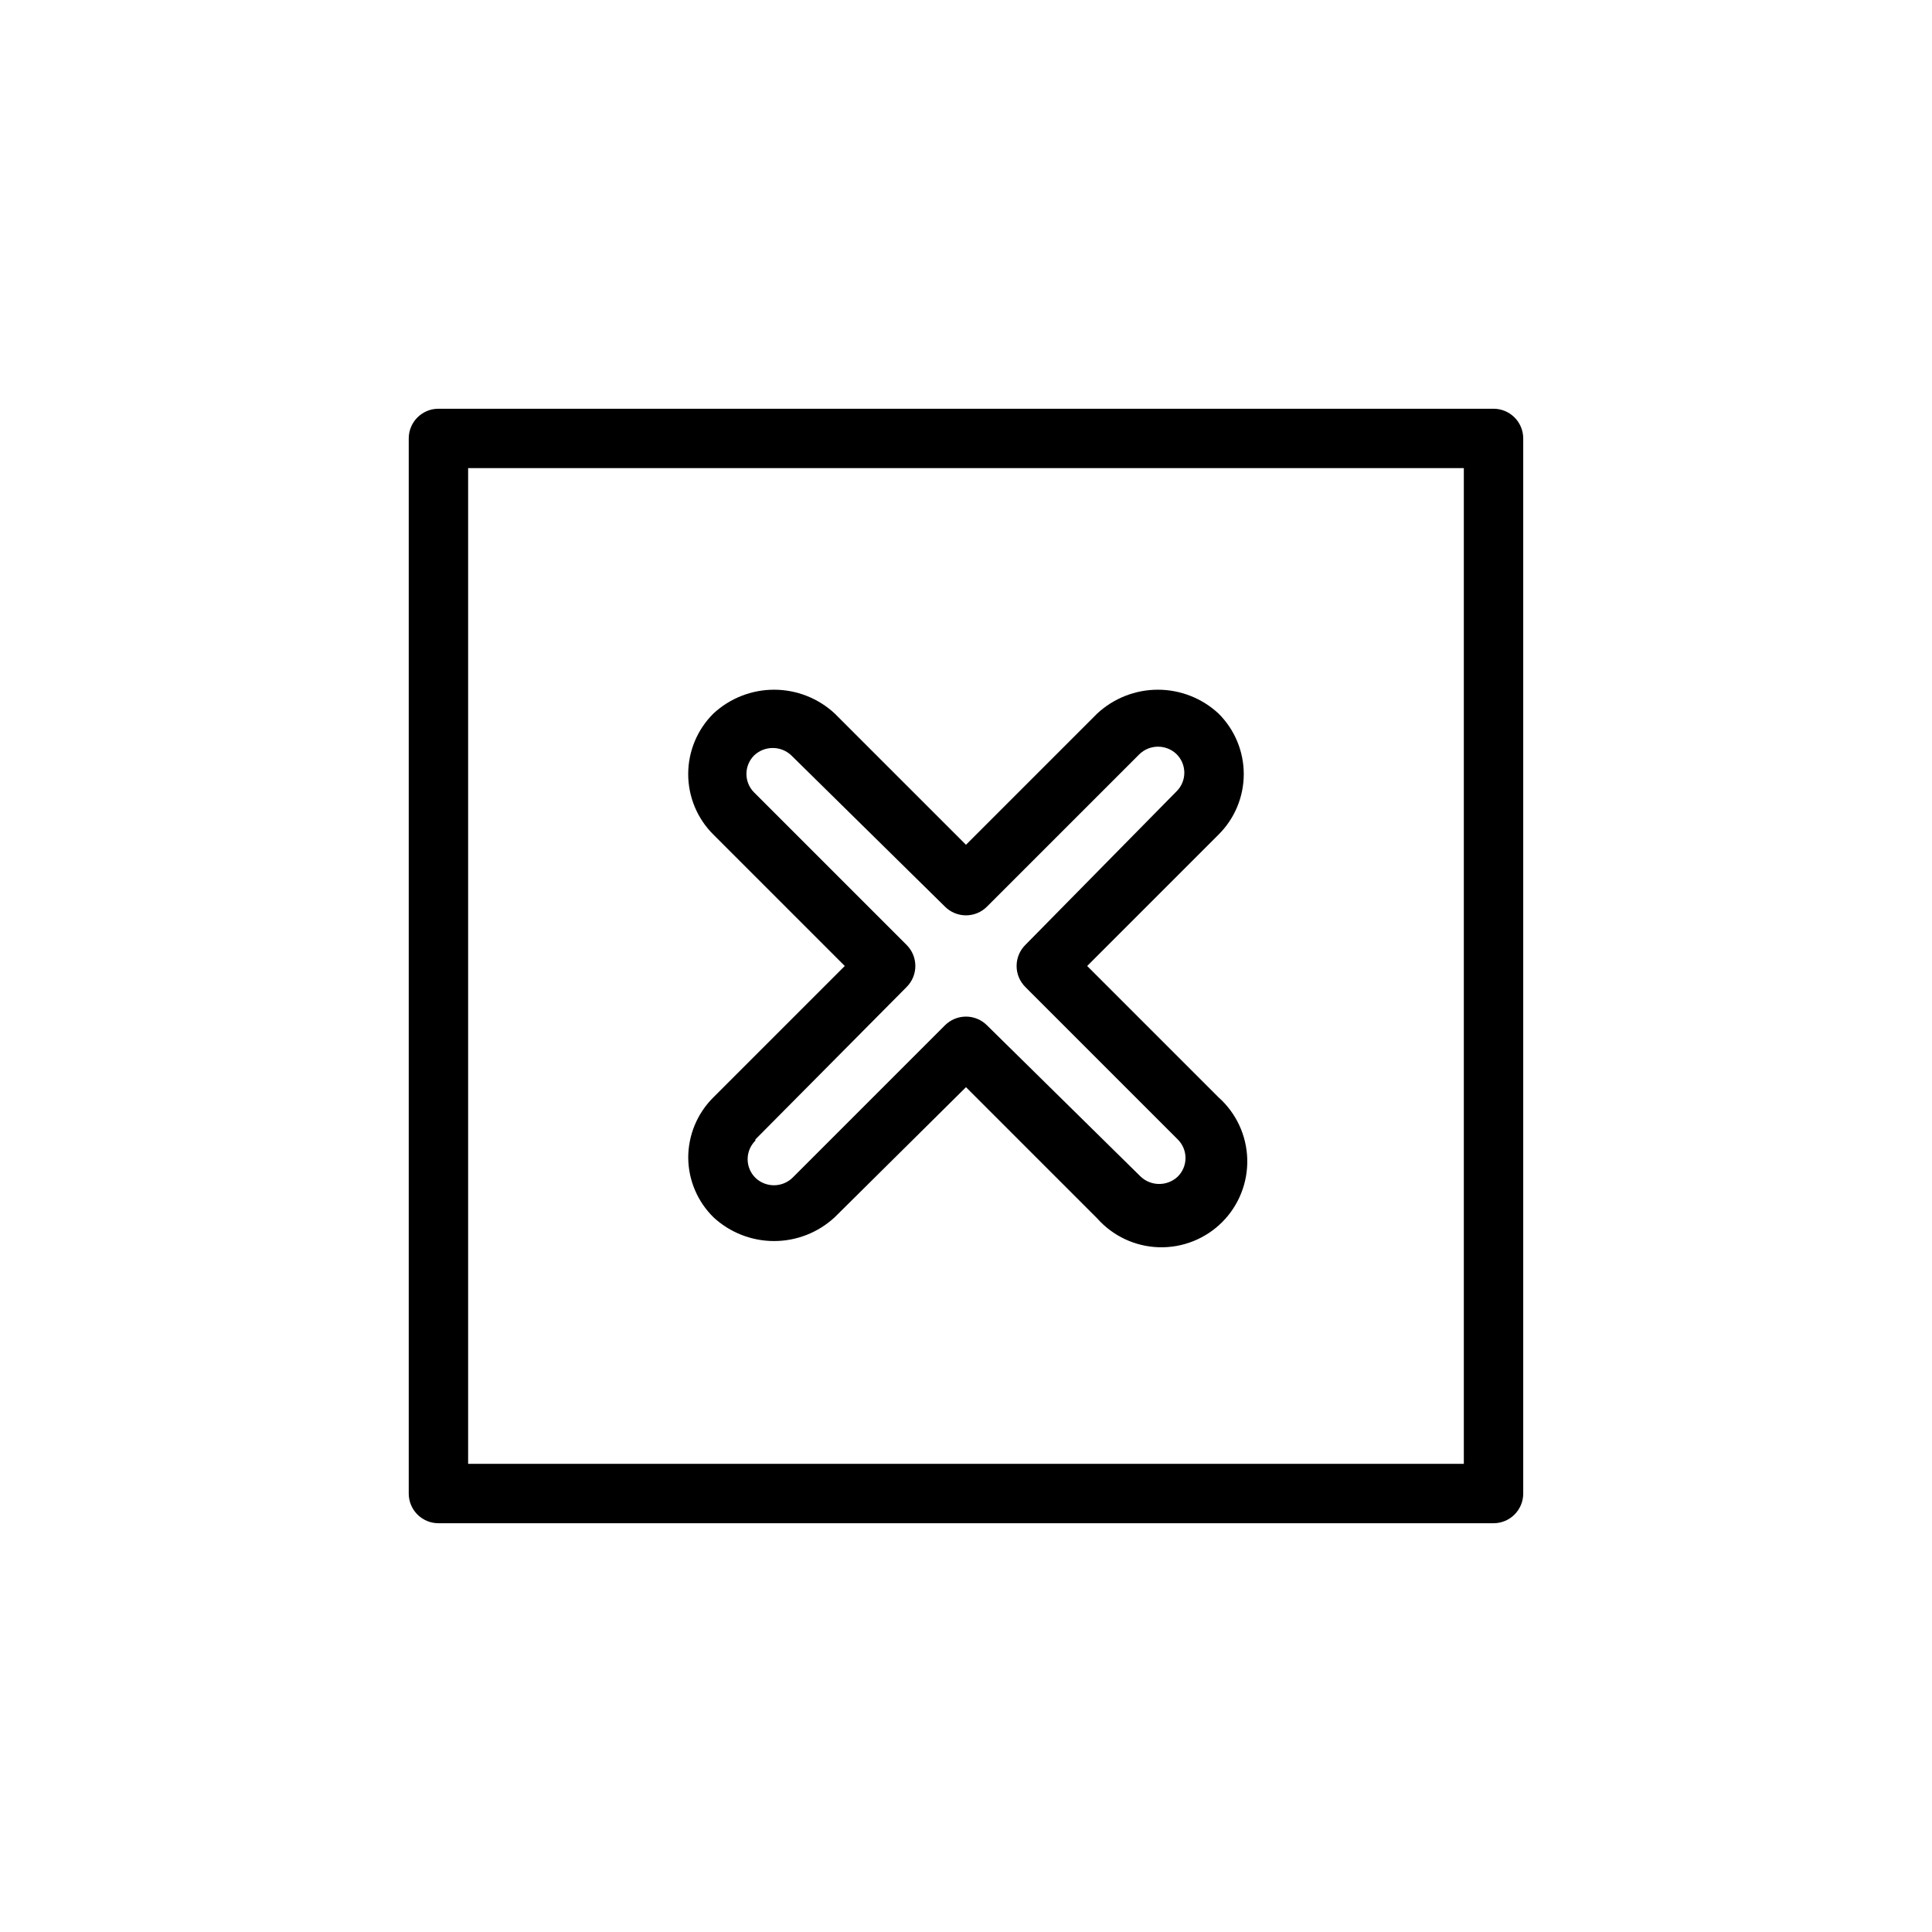
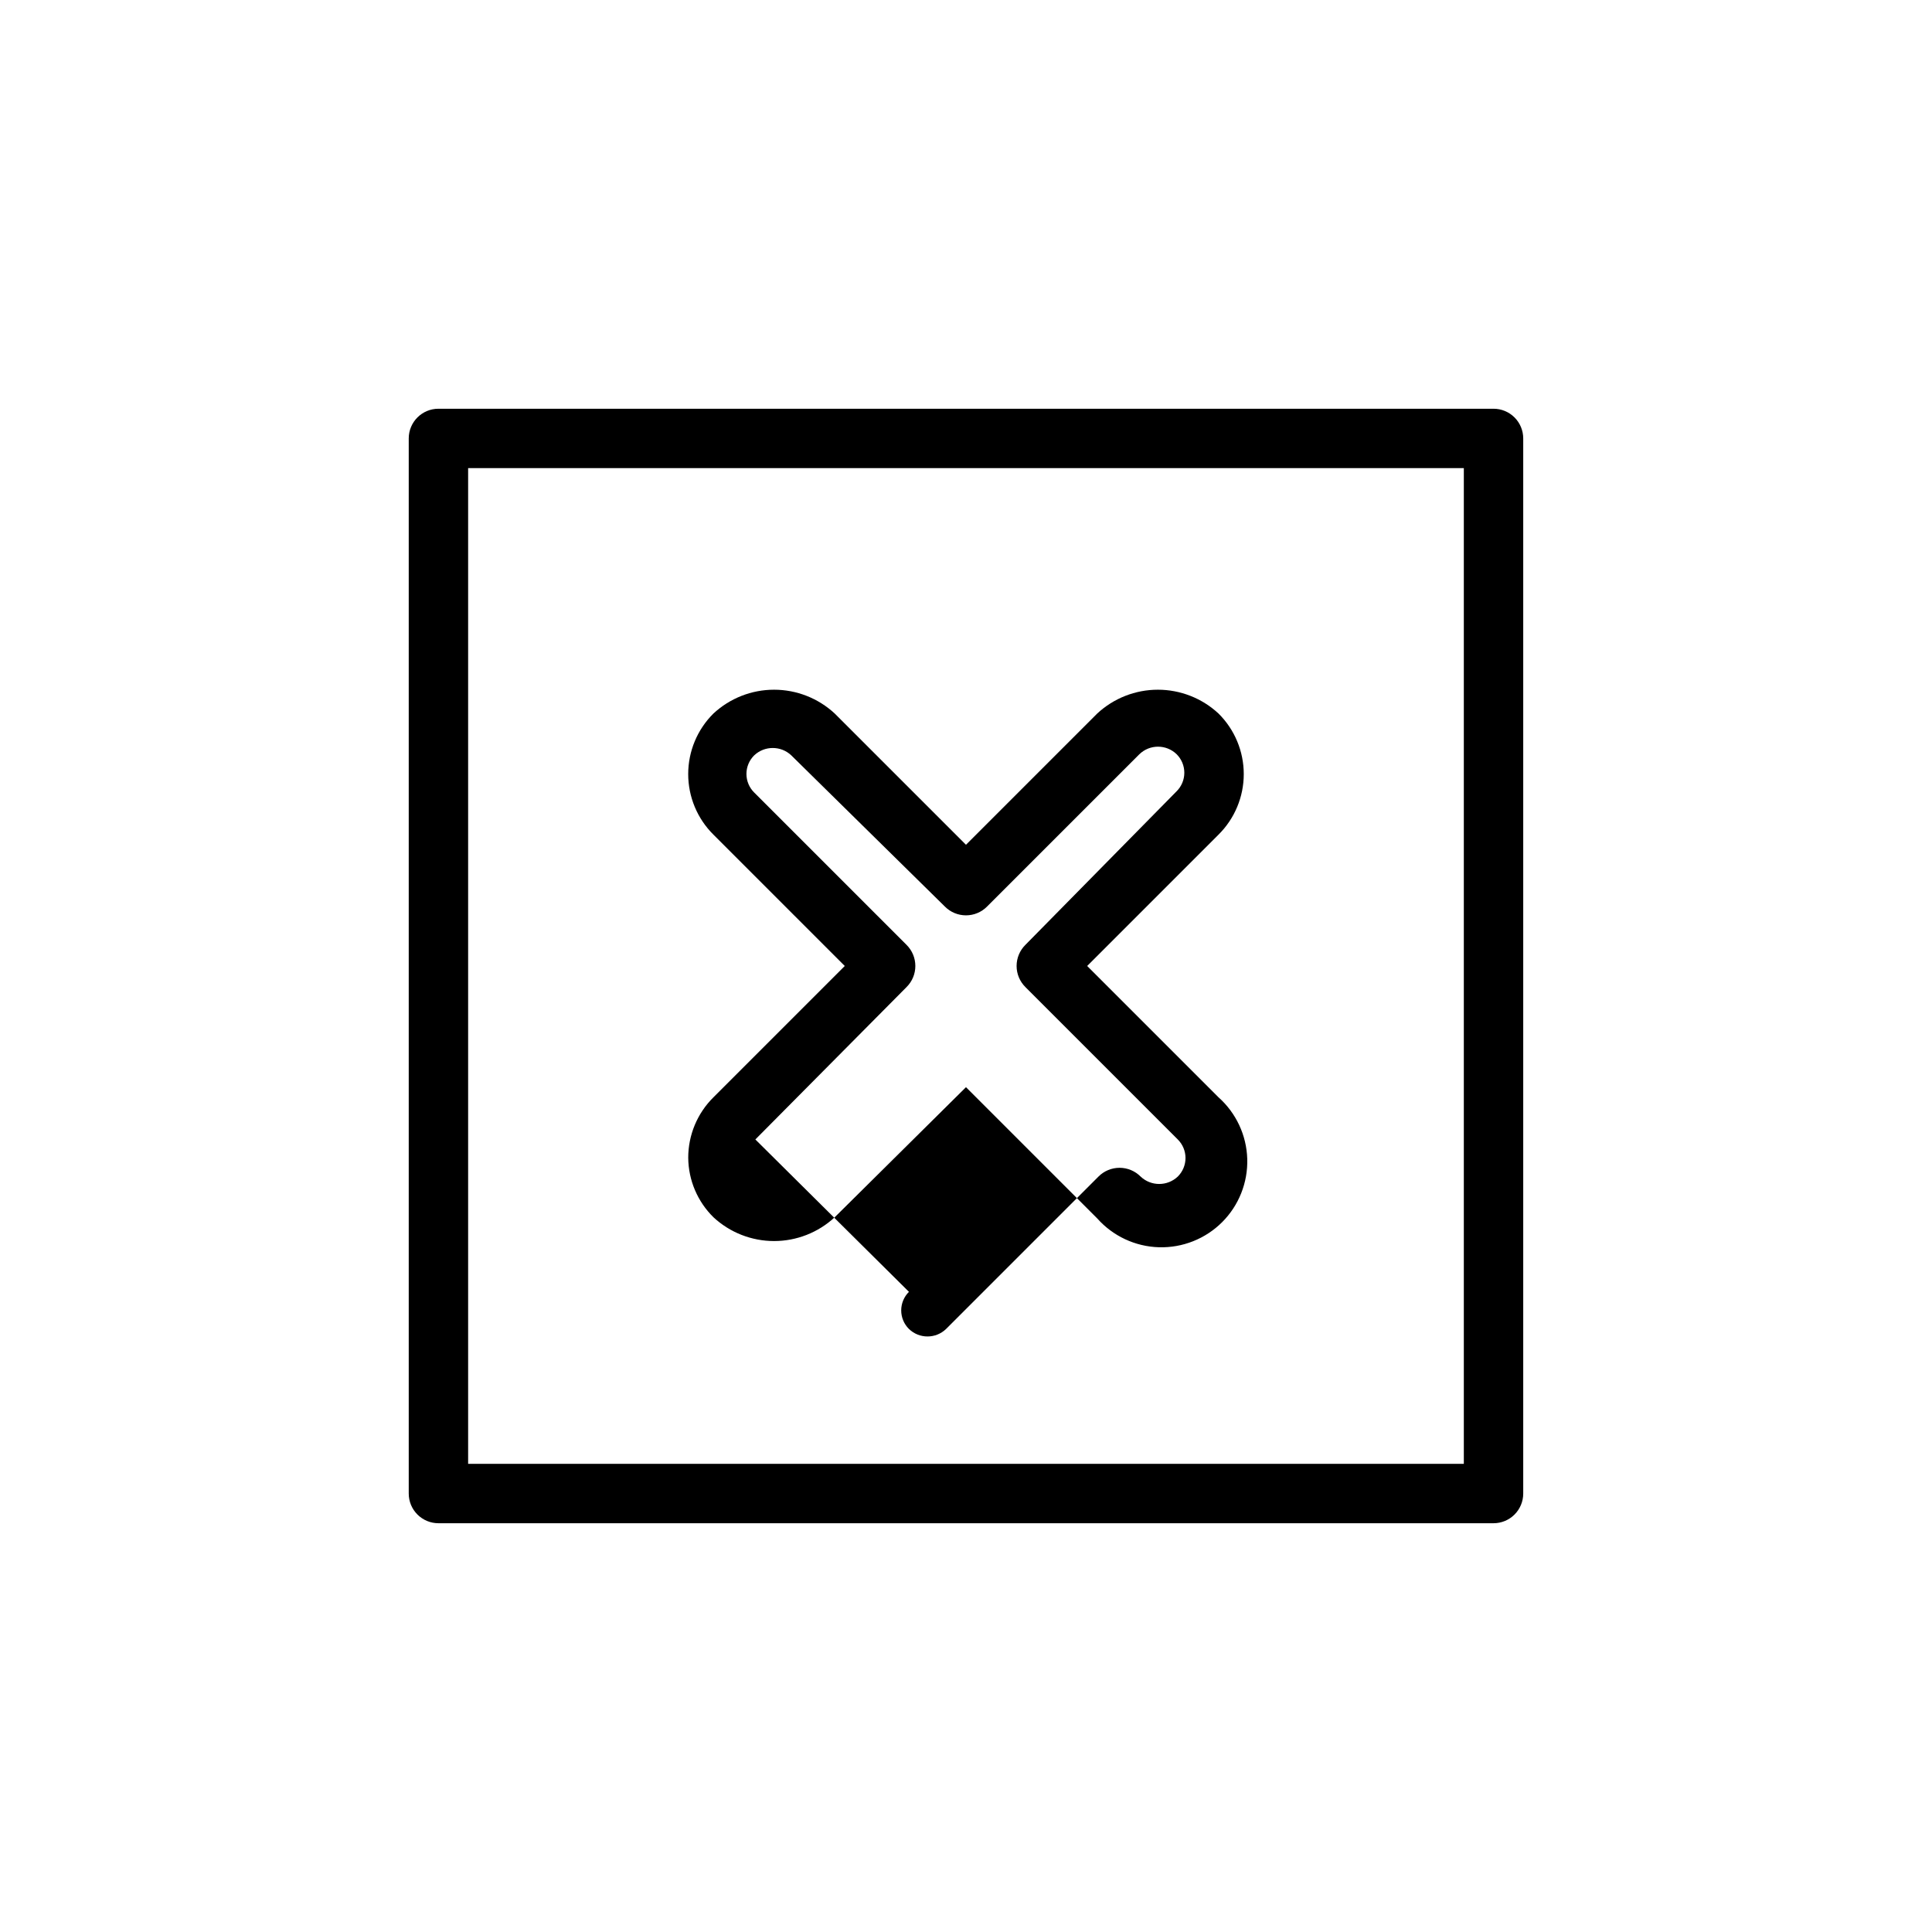
<svg xmlns="http://www.w3.org/2000/svg" fill="#000000" width="800px" height="800px" version="1.1" viewBox="144 144 512 512">
-   <path d="m539.8 252.32h-279.61c-4.348 0-7.871 3.523-7.871 7.871v279.61c0 2.09 0.828 4.09 2.305 5.566 1.477 1.477 3.481 2.305 5.566 2.305h279.61c2.09 0 4.09-0.828 5.566-2.305 1.477-1.477 2.305-3.477 2.305-5.566v-279.61c0-2.086-0.828-4.09-2.305-5.566-1.477-1.477-3.477-2.305-5.566-2.305zm-7.871 279.61h-263.87v-263.87h263.87zm-205.54-81.082c0.055 5.93 2.461 11.59 6.691 15.746 4.367 4.047 10.102 6.297 16.059 6.297s11.691-2.25 16.059-6.297l34.797-34.48 34.793 34.793c4.164 4.684 10.074 7.445 16.336 7.629 6.262 0.184 12.324-2.223 16.758-6.652 4.43-4.434 6.836-10.496 6.652-16.758-0.184-6.262-2.945-12.172-7.629-16.336l-34.793-34.793 34.793-34.793v-0.004c4.289-4.242 6.703-10.023 6.703-16.059 0-6.031-2.414-11.816-6.703-16.059-4.367-4.051-10.102-6.301-16.059-6.301-5.957 0-11.691 2.25-16.059 6.301l-34.793 34.793-34.797-34.793c-4.367-4.051-10.102-6.301-16.059-6.301s-11.691 2.25-16.059 6.301c-4.289 4.242-6.699 10.027-6.699 16.059 0 6.035 2.41 11.816 6.699 16.059l34.793 34.797-34.793 34.793c-4.293 4.238-6.703 10.027-6.691 16.059zm17.789-4.879 40.07-40.387c1.492-1.477 2.328-3.488 2.328-5.586 0-2.102-0.836-4.113-2.328-5.59l-40.383-40.383c-1.312-1.301-2.051-3.074-2.051-4.922 0-1.848 0.738-3.617 2.051-4.918 2.762-2.609 7.078-2.609 9.84 0l40.699 40.066c1.477 1.492 3.488 2.328 5.59 2.328 2.098 0 4.109-0.836 5.586-2.328l40.383-40.383h0.004c2.742-2.648 7.094-2.648 9.84 0 1.312 1.301 2.051 3.07 2.051 4.918 0 1.852-0.738 3.621-2.051 4.922l-40.07 40.699c-1.488 1.477-2.328 3.488-2.328 5.59 0 2.098 0.84 4.109 2.328 5.586l40.383 40.383v0.004c1.312 1.301 2.051 3.07 2.051 4.918s-0.738 3.621-2.051 4.922c-2.762 2.609-7.078 2.609-9.84 0l-40.699-40.07c-1.477-1.488-3.488-2.328-5.586-2.328-2.102 0-4.113 0.84-5.59 2.328l-40.383 40.383c-2.746 2.648-7.098 2.648-9.84 0-1.312-1.301-2.051-3.07-2.051-4.918 0-1.848 0.738-3.621 2.051-4.922z" />
+   <path d="m539.8 252.32h-279.61c-4.348 0-7.871 3.523-7.871 7.871v279.61c0 2.09 0.828 4.09 2.305 5.566 1.477 1.477 3.481 2.305 5.566 2.305h279.61c2.09 0 4.09-0.828 5.566-2.305 1.477-1.477 2.305-3.477 2.305-5.566v-279.61c0-2.086-0.828-4.09-2.305-5.566-1.477-1.477-3.477-2.305-5.566-2.305zm-7.871 279.61h-263.87v-263.87h263.87zm-205.54-81.082c0.055 5.93 2.461 11.59 6.691 15.746 4.367 4.047 10.102 6.297 16.059 6.297s11.691-2.25 16.059-6.297l34.797-34.48 34.793 34.793c4.164 4.684 10.074 7.445 16.336 7.629 6.262 0.184 12.324-2.223 16.758-6.652 4.43-4.434 6.836-10.496 6.652-16.758-0.184-6.262-2.945-12.172-7.629-16.336l-34.793-34.793 34.793-34.793v-0.004c4.289-4.242 6.703-10.023 6.703-16.059 0-6.031-2.414-11.816-6.703-16.059-4.367-4.051-10.102-6.301-16.059-6.301-5.957 0-11.691 2.25-16.059 6.301l-34.793 34.793-34.797-34.793c-4.367-4.051-10.102-6.301-16.059-6.301s-11.691 2.25-16.059 6.301c-4.289 4.242-6.699 10.027-6.699 16.059 0 6.035 2.41 11.816 6.699 16.059l34.793 34.797-34.793 34.793c-4.293 4.238-6.703 10.027-6.691 16.059zm17.789-4.879 40.07-40.387c1.492-1.477 2.328-3.488 2.328-5.586 0-2.102-0.836-4.113-2.328-5.59l-40.383-40.383c-1.312-1.301-2.051-3.074-2.051-4.922 0-1.848 0.738-3.617 2.051-4.918 2.762-2.609 7.078-2.609 9.84 0l40.699 40.066c1.477 1.492 3.488 2.328 5.59 2.328 2.098 0 4.109-0.836 5.586-2.328l40.383-40.383h0.004c2.742-2.648 7.094-2.648 9.84 0 1.312 1.301 2.051 3.07 2.051 4.918 0 1.852-0.738 3.621-2.051 4.922l-40.07 40.699c-1.488 1.477-2.328 3.488-2.328 5.59 0 2.098 0.84 4.109 2.328 5.586l40.383 40.383v0.004c1.312 1.301 2.051 3.07 2.051 4.918s-0.738 3.621-2.051 4.922c-2.762 2.609-7.078 2.609-9.84 0c-1.477-1.488-3.488-2.328-5.586-2.328-2.102 0-4.113 0.84-5.59 2.328l-40.383 40.383c-2.746 2.648-7.098 2.648-9.84 0-1.312-1.301-2.051-3.07-2.051-4.918 0-1.848 0.738-3.621 2.051-4.922z" />
</svg>